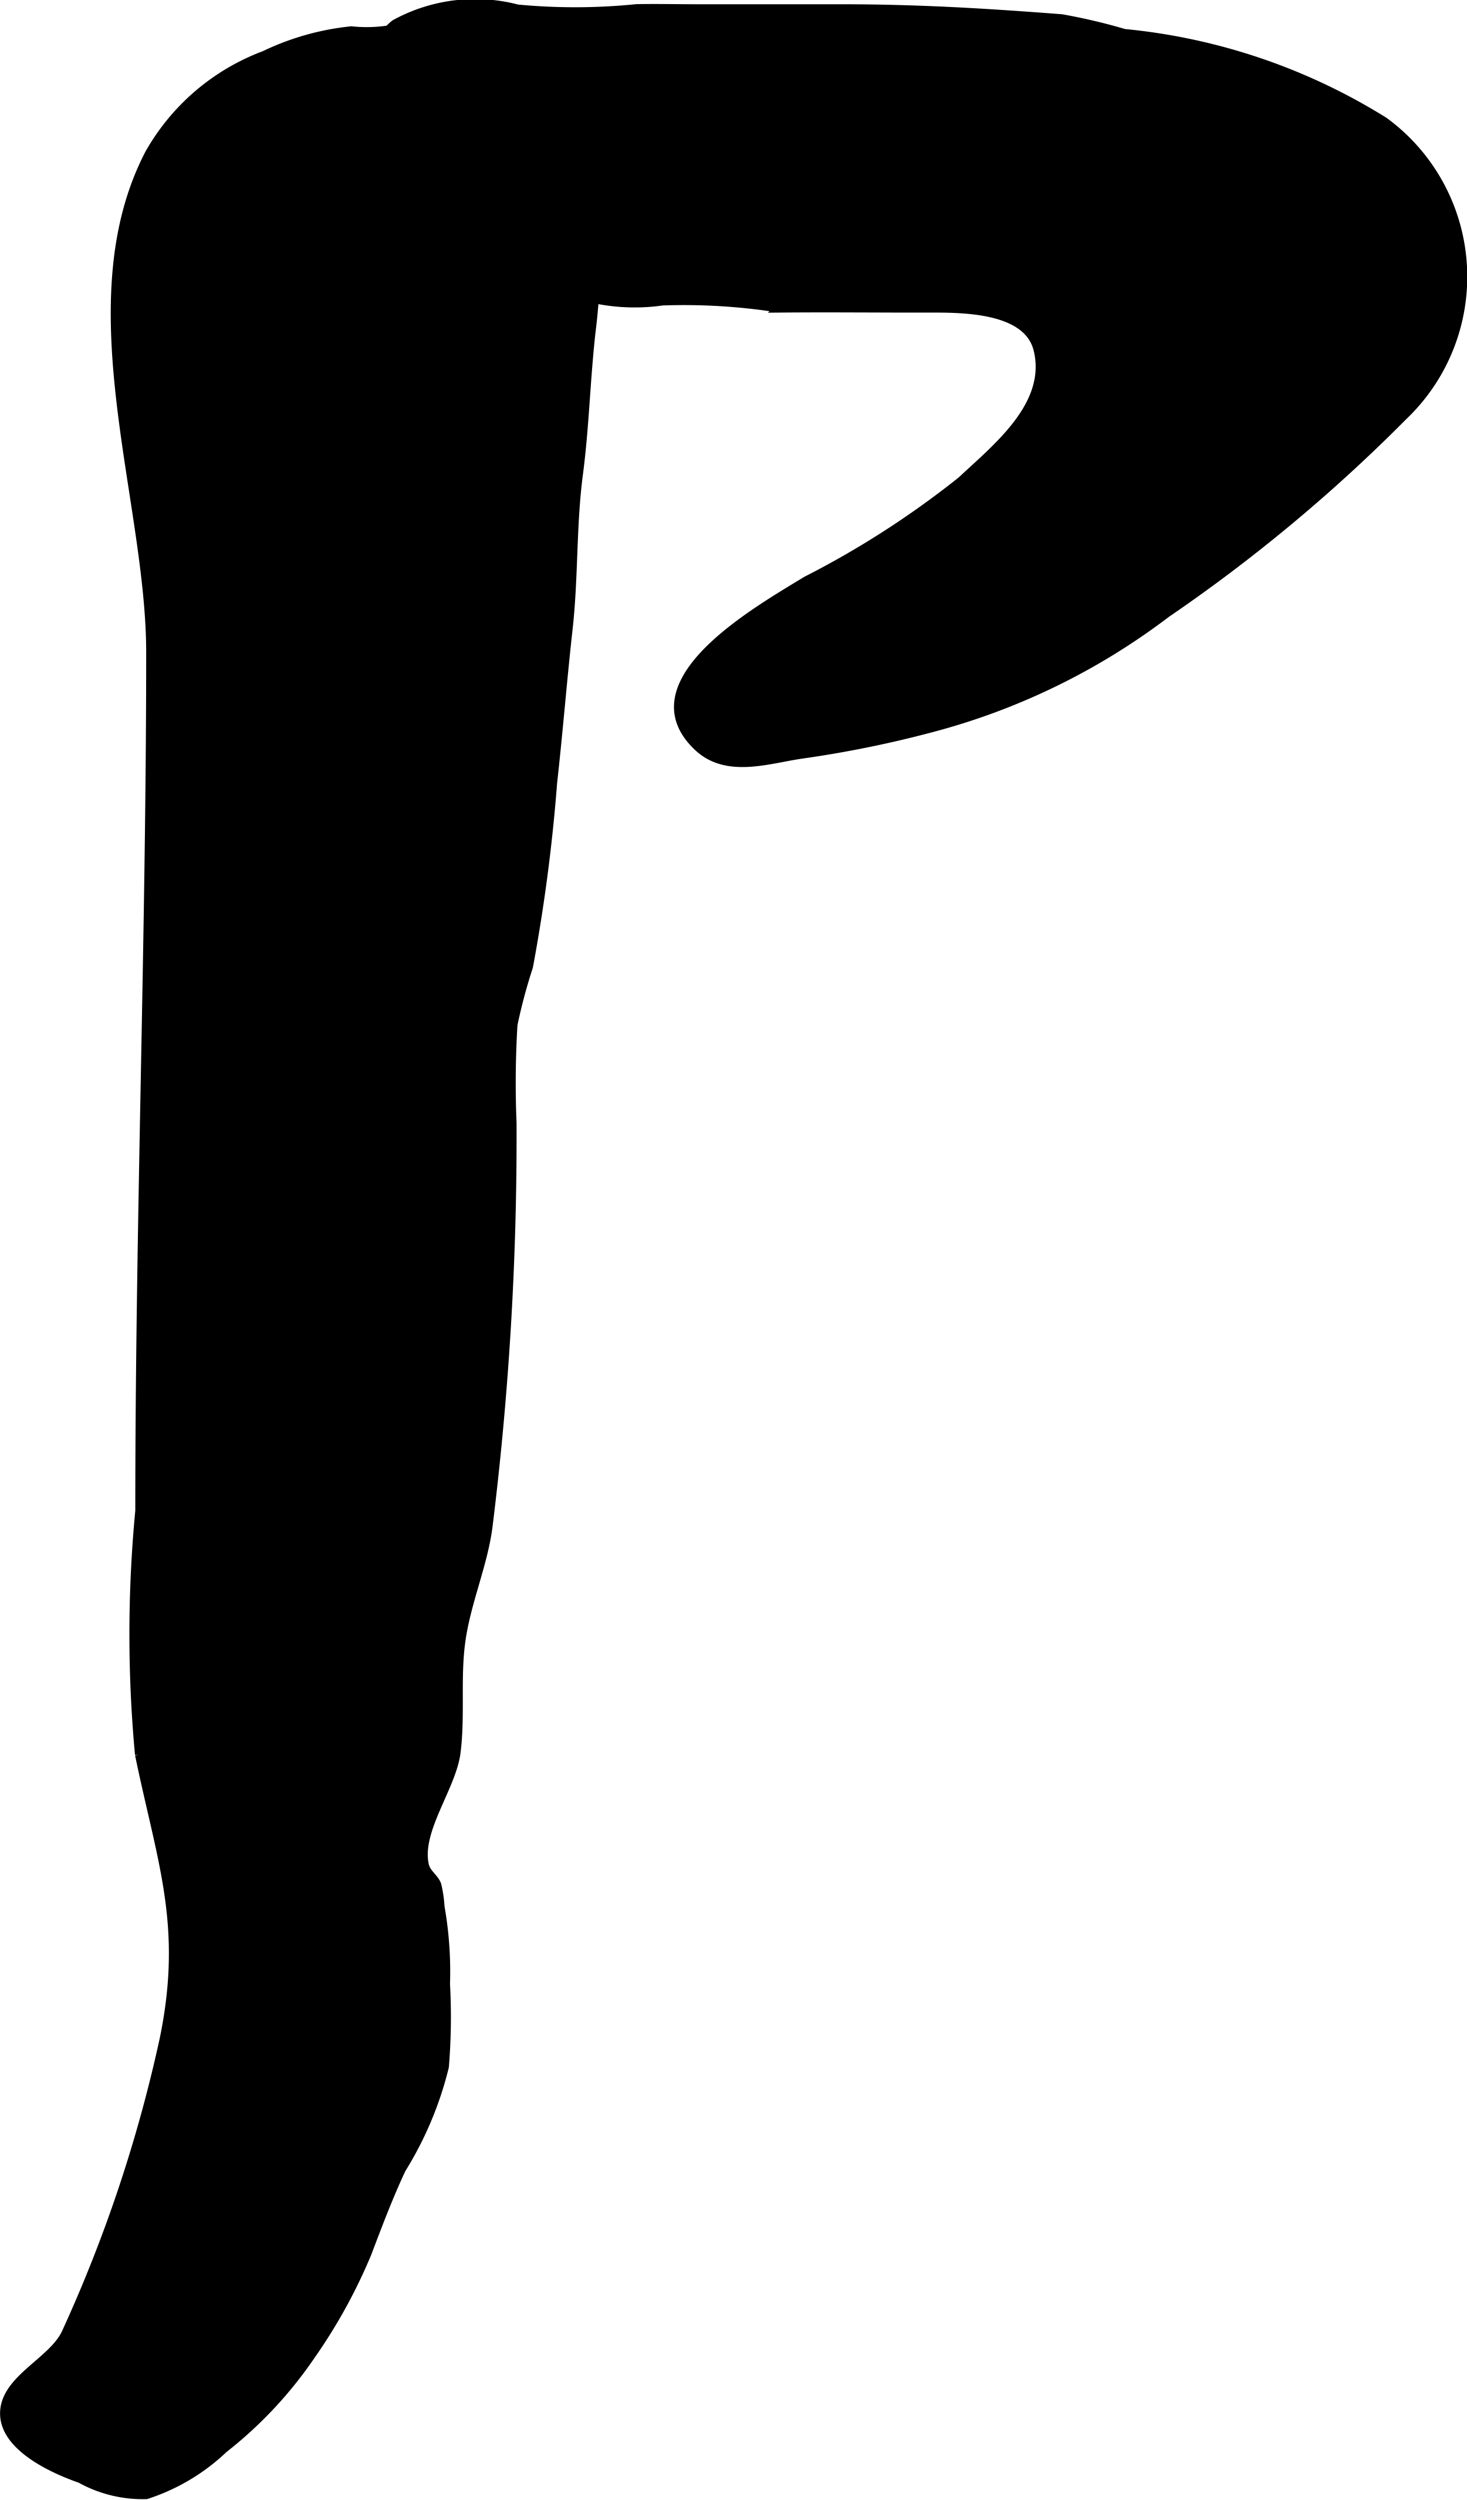
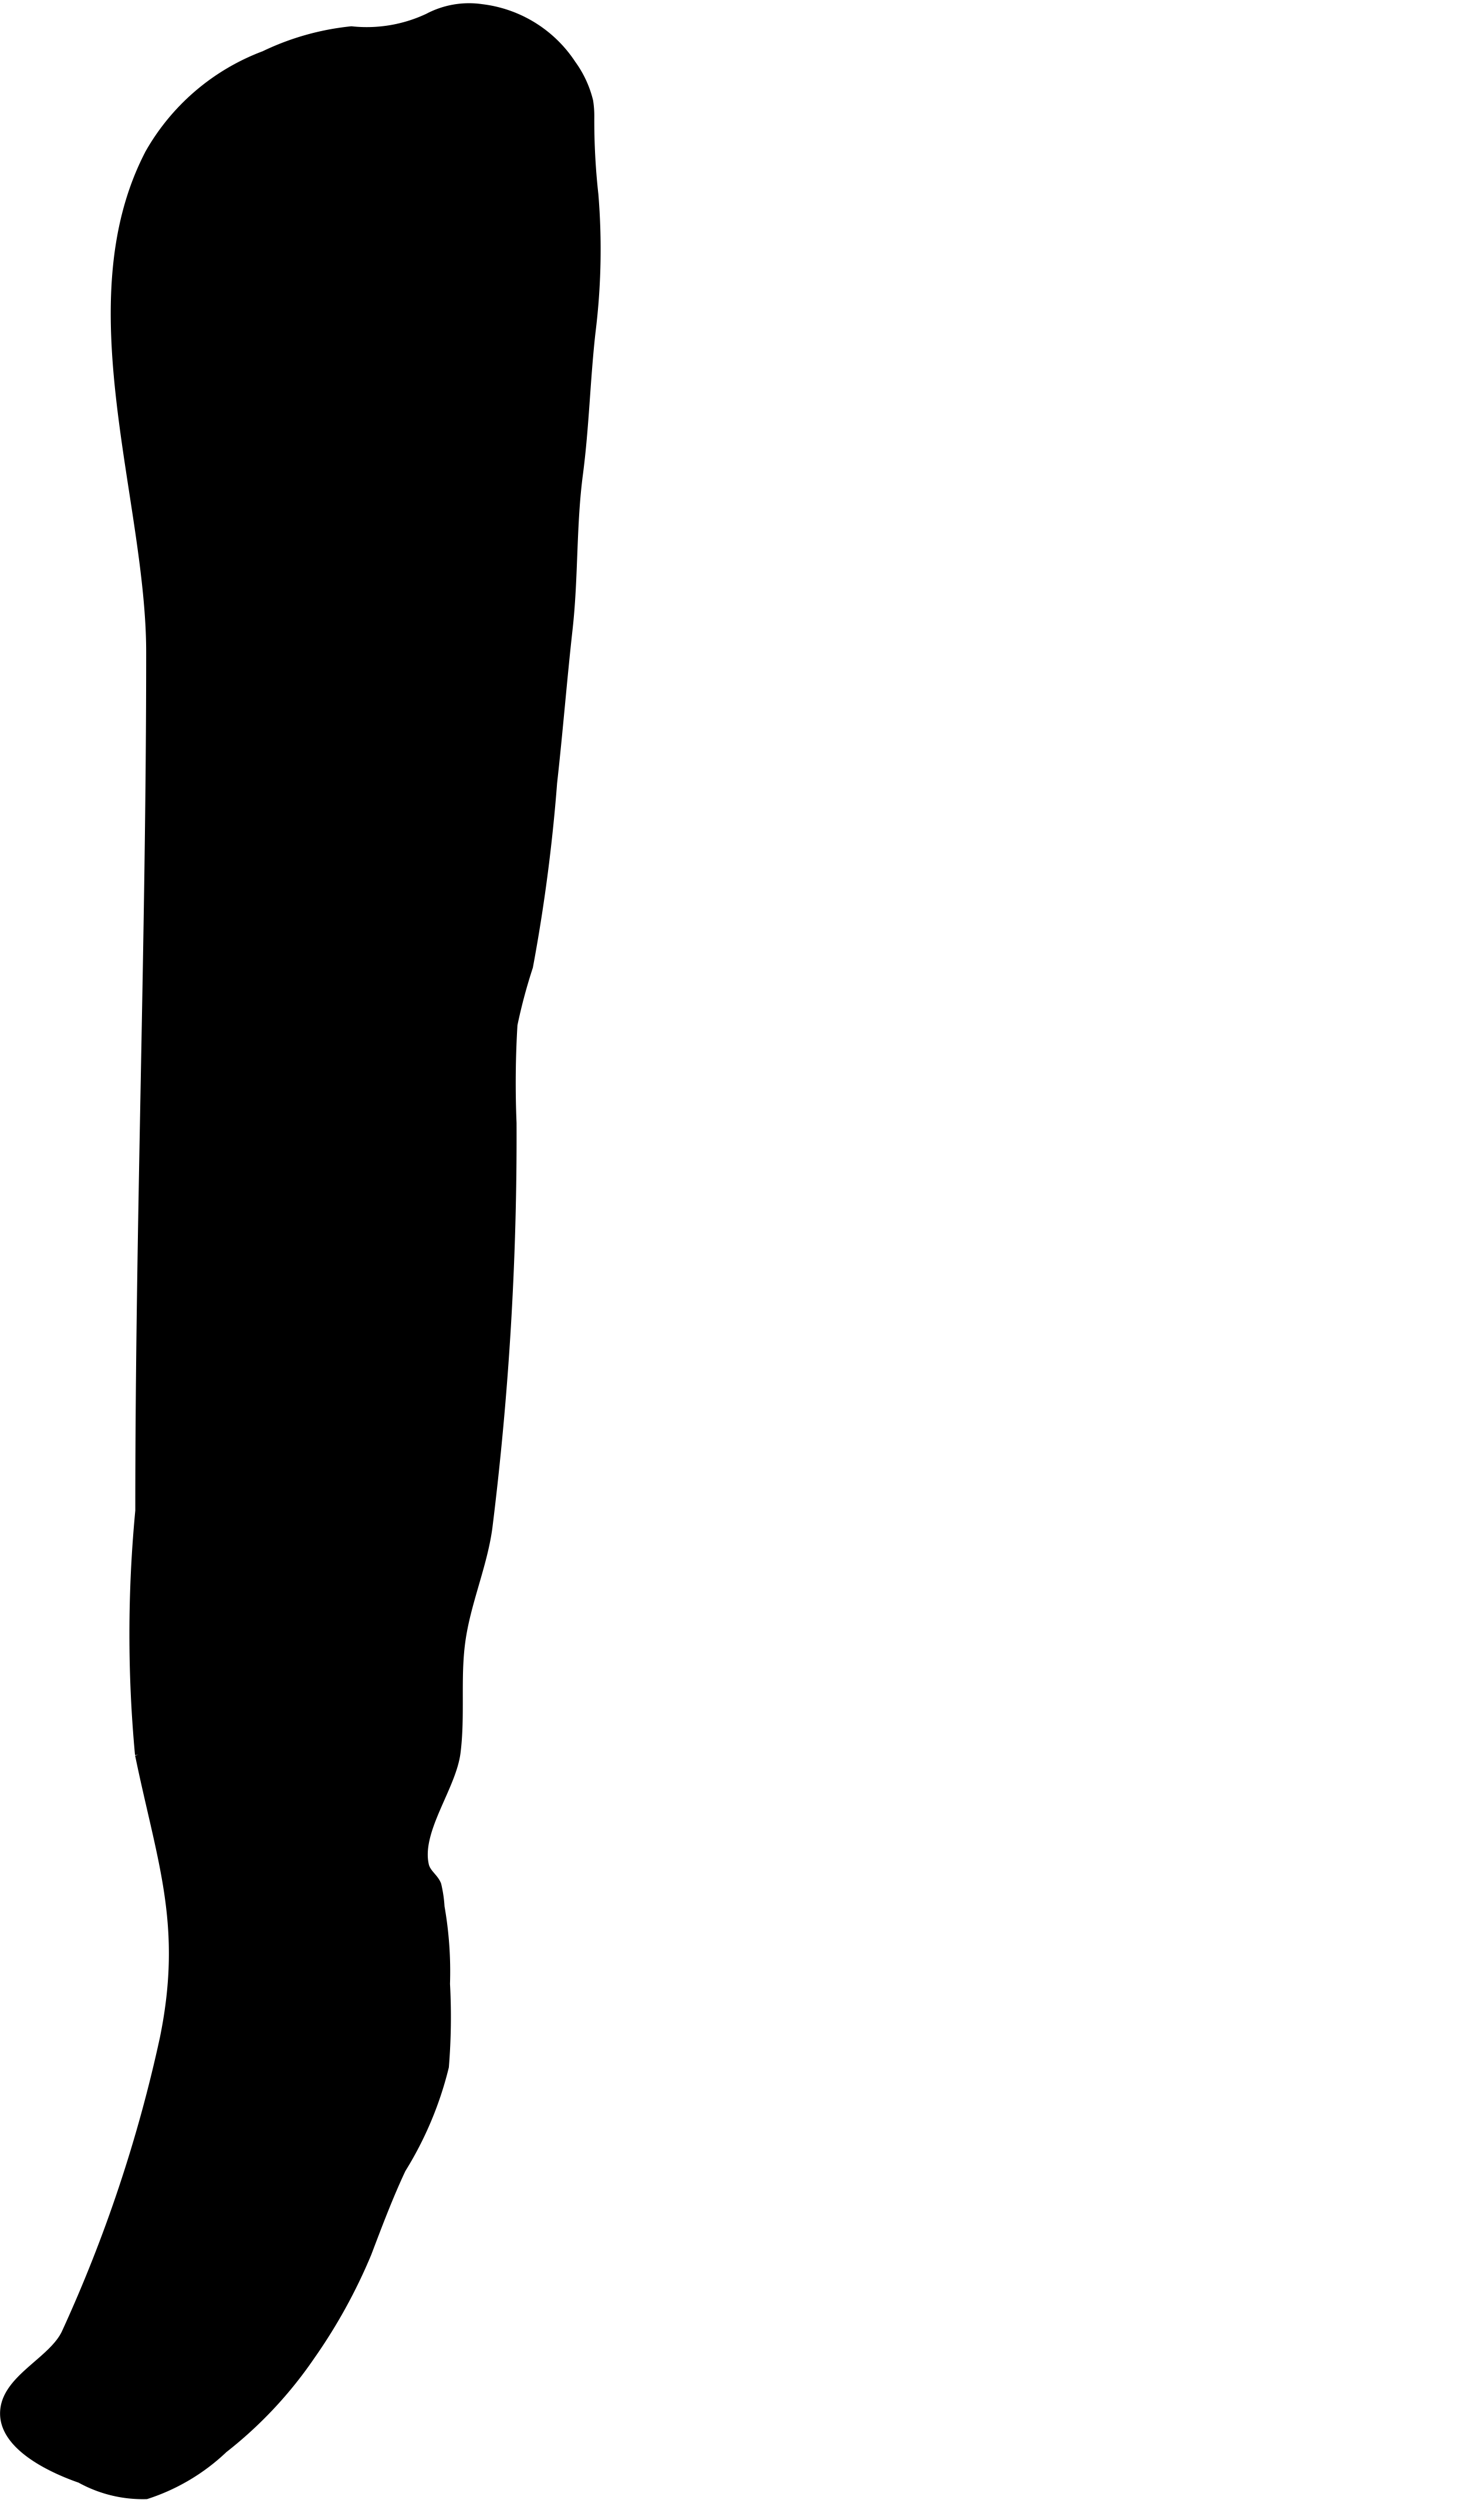
<svg xmlns="http://www.w3.org/2000/svg" version="1.1" width="8.367mm" height="14.251mm" viewBox="0 0 23.717 40.397">
  <defs>
    <style type="text/css">
      .a {
        stroke: #000;
        stroke-miterlimit: 10;
        stroke-width: 0.15px;
      }
    </style>
  </defs>
-   <path class="a" d="M15.217.181c.648.029,1.294.074,1.945.124a9.308,9.308,0,0,1,1.012.238A9.682,9.682,0,0,1,22.374,1.966a3.103,3.103,0,0,1,.309,4.753,26.24,26.24,0,0,1-3.831,3.189,10.824,10.824,0,0,1-3.817,1.856,17.8,17.8,0,0,1-2.078.42c-.545.08-1.208.315-1.67-.121-1.105-1.043.986-2.205,1.749-2.675a14.78,14.78,0,0,0,2.513-1.617c.562-.528,1.449-1.218,1.238-2.114-.155-.661-1.142-.682-1.715-.681-.824.002-1.649-.008-2.474,0a9.856,9.856,0,0,0-1.89-.115,3.161,3.161,0,0,1-1.527-.158,4.609,4.609,0,0,1-1.109-.348,11.626,11.626,0,0,1-.977-.69,4.934,4.934,0,0,1-.589-.454c-.228-.231-.197-.457-.284-.742-.185-.609-.405-1.627.165-2.077A2.69,2.69,0,0,1,8.364.148,9.896,9.896,0,0,0,10.292.142c.35-.006.699.002,1.049.002h2.3C14.168.144,14.692.158,15.217.181Z" />
  <path class="a" d="M9.515,1.637a1.525,1.525,0,0,1,.018.257,10.839,10.839,0,0,0,.066,1.25,10.802,10.802,0,0,1-.047,2.227c-.086.769-.102,1.522-.203,2.292-.109.831-.073,1.661-.167,2.502-.092.824-.157,1.653-.25,2.482a27.835,27.835,0,0,1-.39,2.97,8.803,8.803,0,0,0-.251.939,15.697,15.697,0,0,0-.015,1.59,51.187,51.187,0,0,1-.391,6.54c-.085.62-.356,1.22-.439,1.851-.078.585-.001,1.19-.075,1.776-.069.562-.64,1.265-.512,1.827.03.134.158.204.201.319a2.068,2.068,0,0,1,.052.354,6.017,6.017,0,0,1,.088,1.243,9.866,9.866,0,0,1-.018,1.338,5.679,5.679,0,0,1-.694,1.65c-.208.441-.384.91-.556,1.362a8.708,8.708,0,0,1-.912,1.655,6.7,6.7,0,0,1-1.409,1.504,3.265,3.265,0,0,1-1.247.742,2.072,2.072,0,0,1-1.063-.26c-.417-.144-1.211-.498-1.225-1.034-.014-.565.786-.846.999-1.324a23.187,23.187,0,0,0,1.584-4.754c.373-1.832-.044-2.852-.402-4.585a20.969,20.969,0,0,1,.005-3.938c0-4.639.176-9.269.176-13.865.002-2.483-1.278-5.651-.018-8.067A3.576,3.576,0,0,1,4.276.897a4.221,4.221,0,0,1,1.405-.397,2.34,2.34,0,0,0,1.245-.21,1.405,1.405,0,0,1,.862-.148,2.022,2.022,0,0,1,1.451.9A1.692,1.692,0,0,1,9.515,1.637Z" />
</svg>